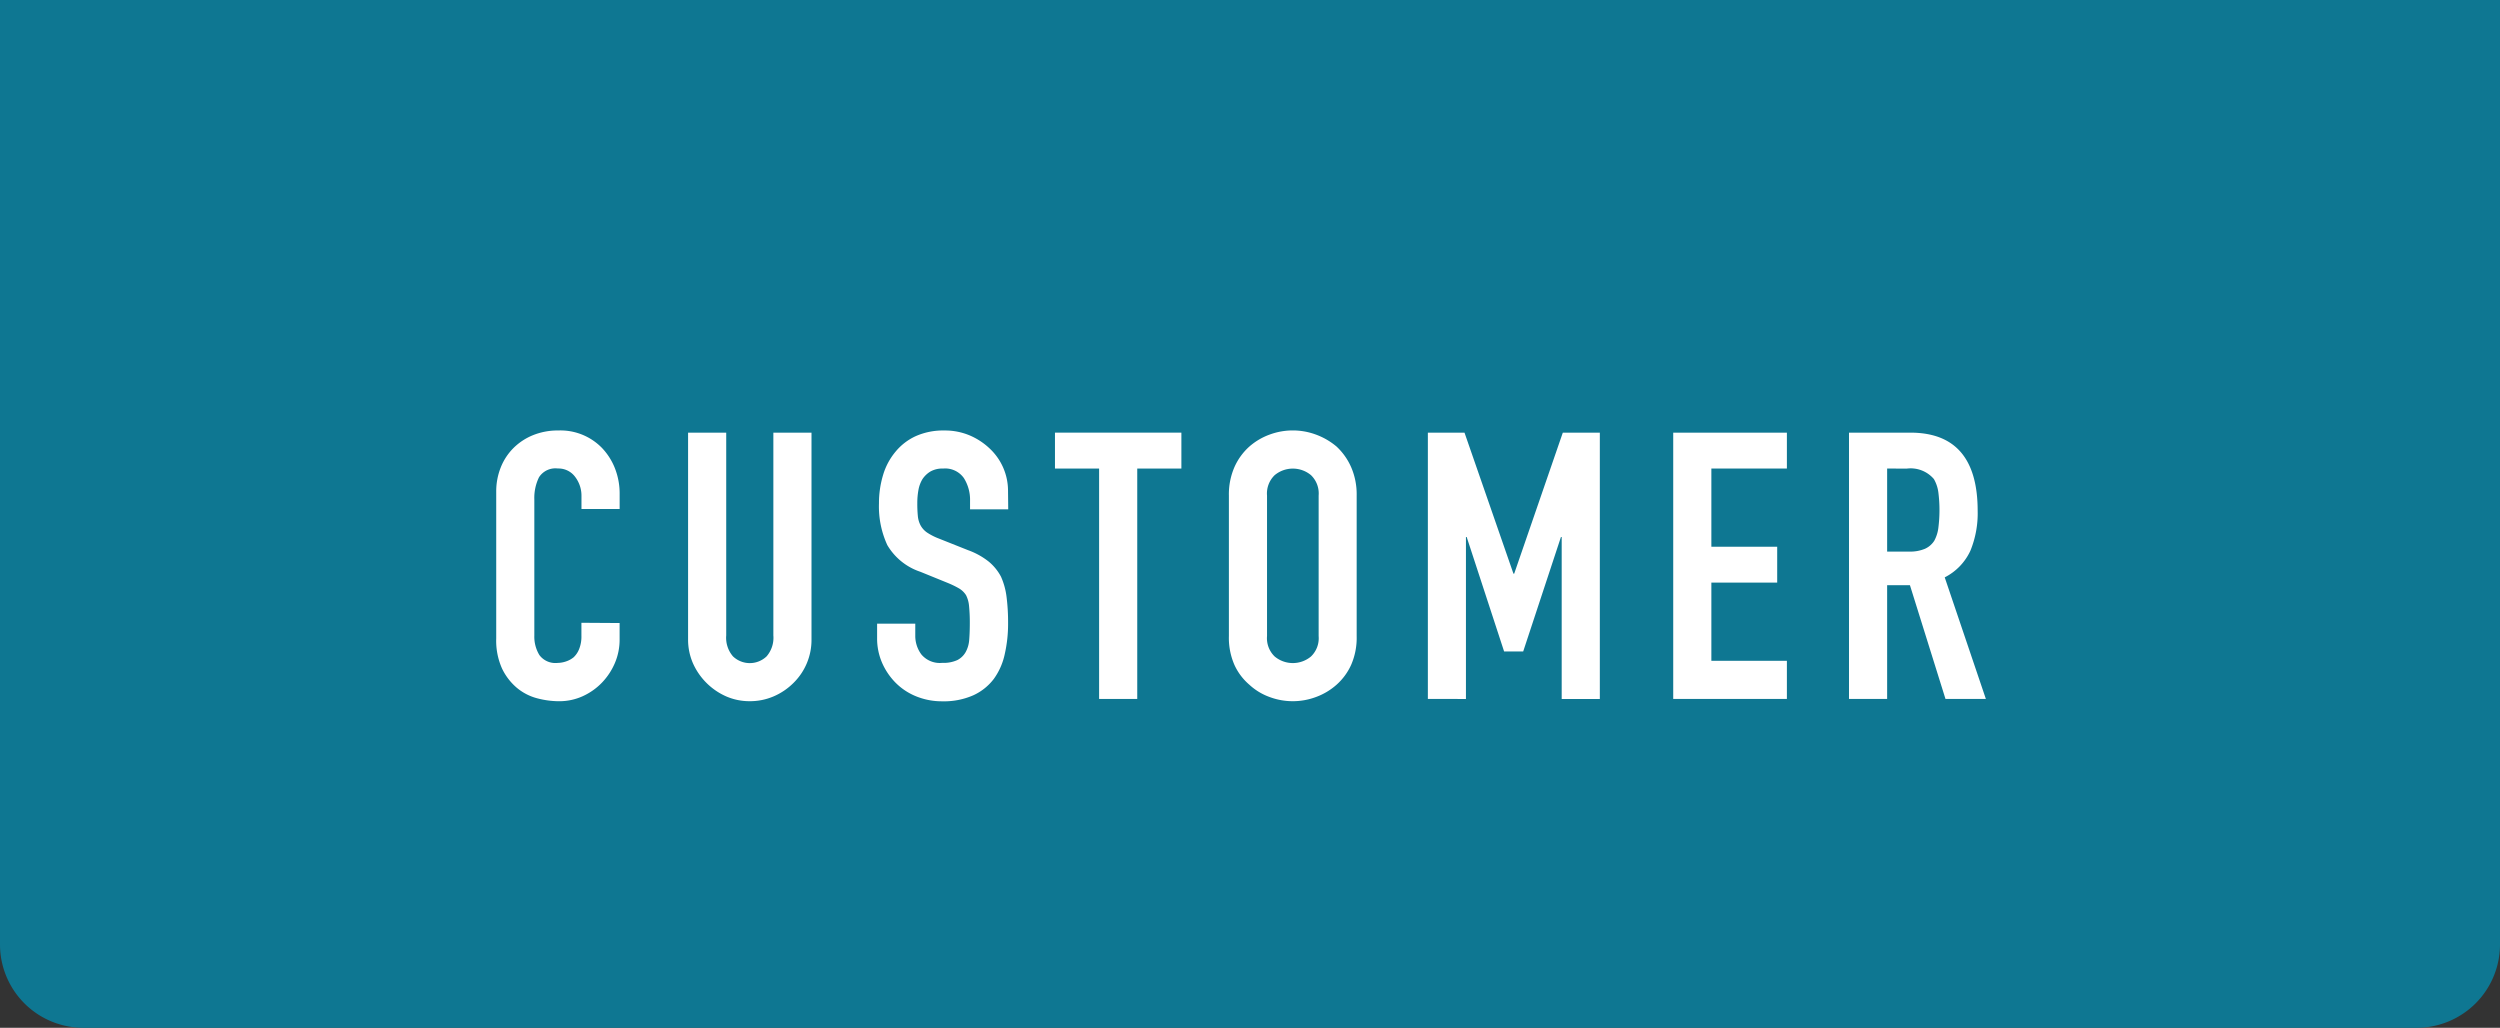
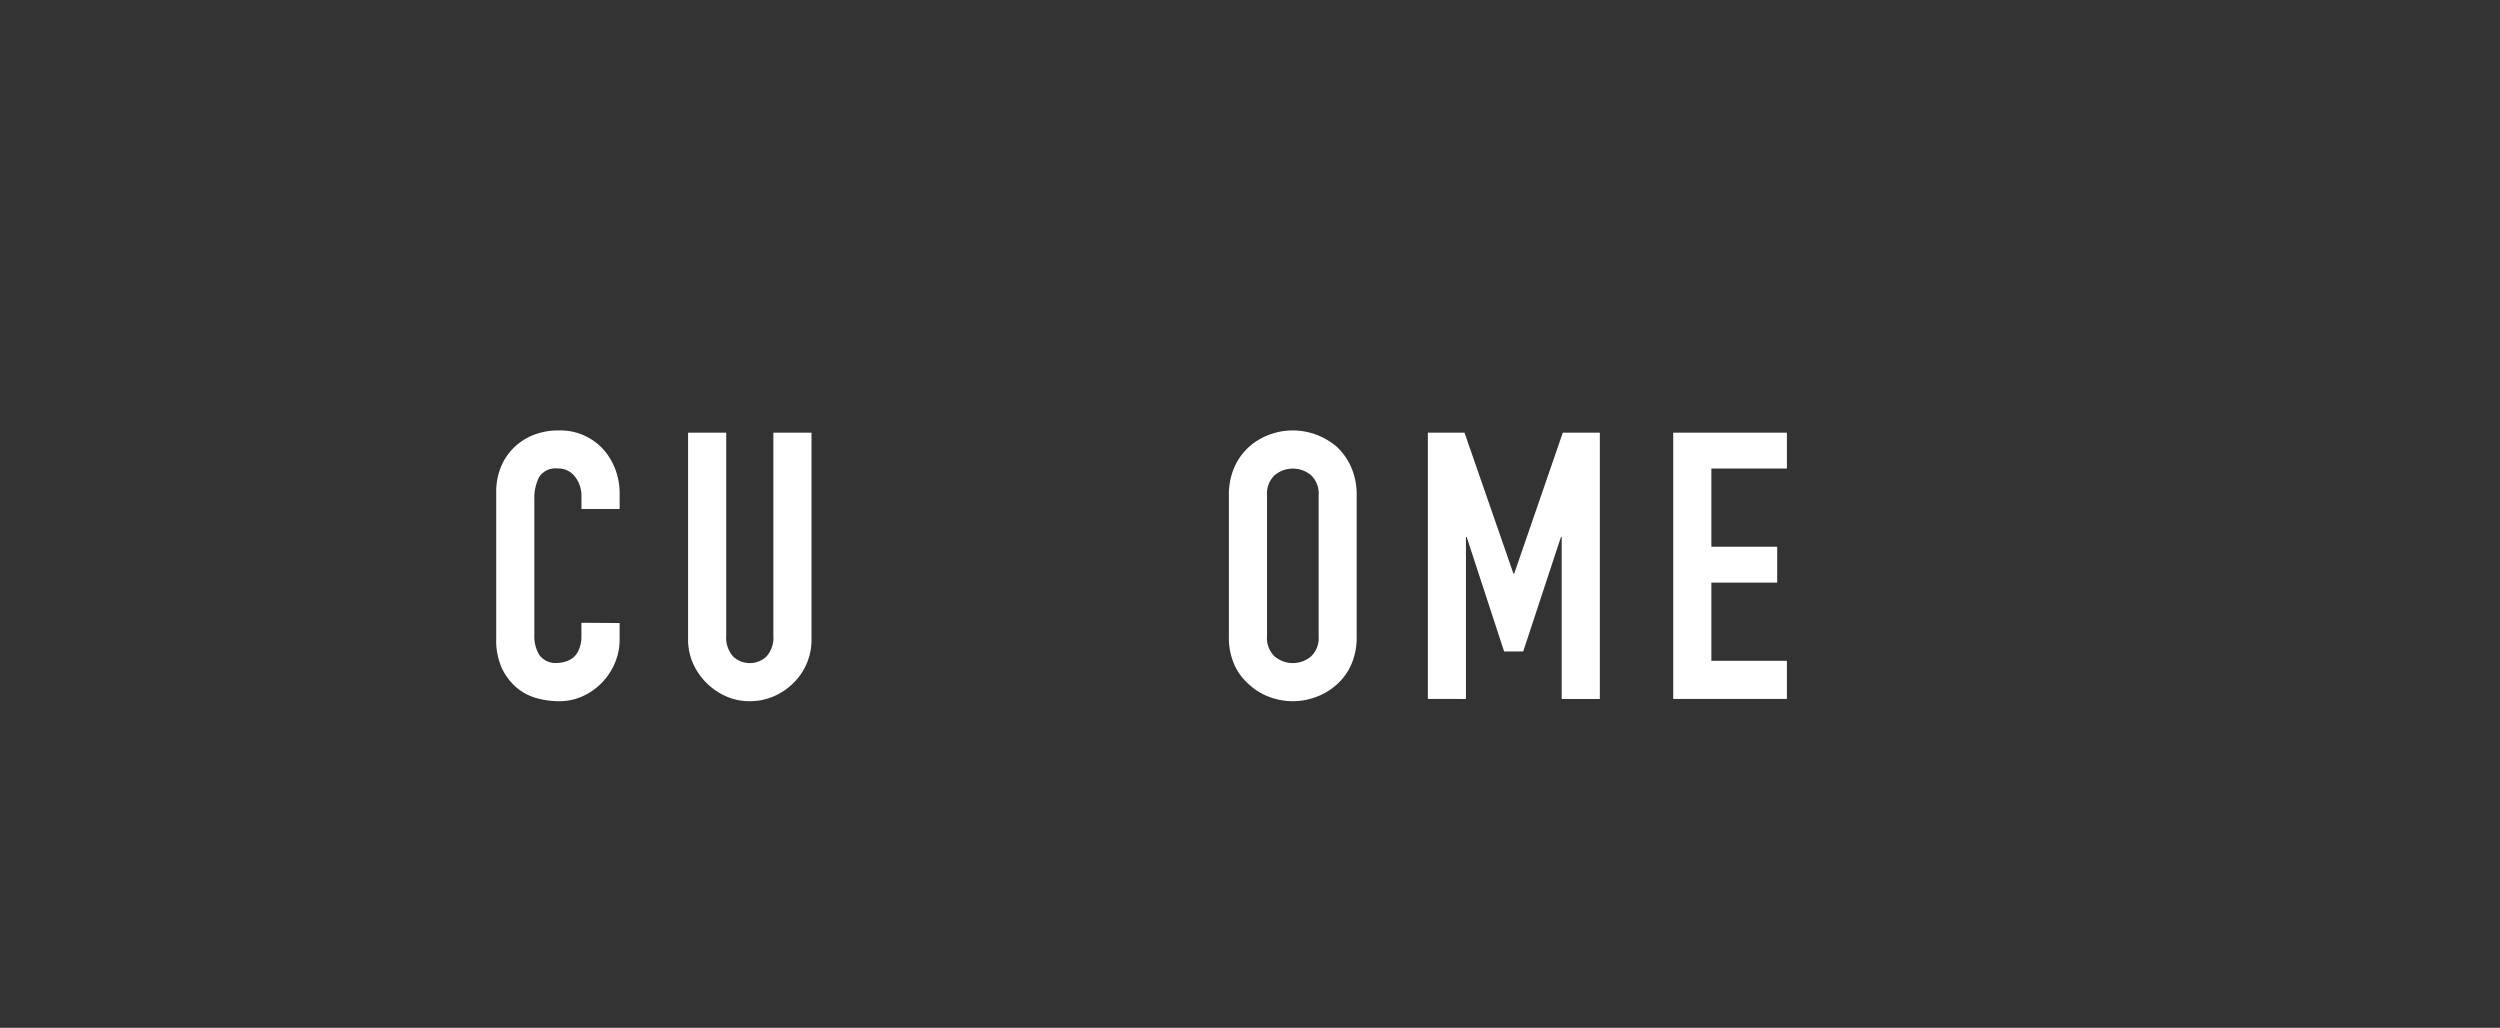
<svg xmlns="http://www.w3.org/2000/svg" id="レイヤー_1" data-name="レイヤー 1" viewBox="0 0 90 37">
  <rect x="0" y="0" width="90" height="37" fill="#333333" stroke="none" />
  <defs>
    <style>
      .cls-1 {
        fill: #0e7792;
      }

      .cls-2 {
        fill: #fff;
      }
    </style>
  </defs>
  <title>ai-btn-campus</title>
-   <path class="cls-1" d="M0,0H90a0,0,0,0,1,0,0V34a3,3,0,0,1-3,3H3a3,3,0,0,1-3-3V0A0,0,0,0,1,0,0Z" />
  <circle class="cls-2" cx="37.28" cy="21.849" />
  <g>
    <path class="cls-2" d="M439.422,291.177v.593a2.135,2.135,0,0,1-.168.842,2.343,2.343,0,0,1-.464.707,2.249,2.249,0,0,1-.693.491,2.032,2.032,0,0,1-.855.182,3.093,3.093,0,0,1-.794-.107,1.881,1.881,0,0,1-.727-.377,2.087,2.087,0,0,1-.532-.693,2.45,2.45,0,0,1-.209-1.084v-5.278a2.326,2.326,0,0,1,.162-.875,2.055,2.055,0,0,1,.458-.7,2.129,2.129,0,0,1,.707-.465,2.374,2.374,0,0,1,.909-.168,2.083,2.083,0,0,1,1.575.633,2.253,2.253,0,0,1,.464.733,2.481,2.481,0,0,1,.168.923v.538h-1.374v-.458a1.116,1.116,0,0,0-.229-.7.743.743,0,0,0-.62-.3.7.7,0,0,0-.68.316,1.687,1.687,0,0,0-.168.8v4.9a1.27,1.27,0,0,0,.182.7.716.716,0,0,0,.653.283.971.971,0,0,0,.289-.048.867.867,0,0,0,.29-.154.821.821,0,0,0,.2-.3,1.2,1.2,0,0,0,.081-.471v-.472Z" transform="translate(-417.116 -268.748)" />
    <path class="cls-2" d="M446.33,284.323v7.433a2.167,2.167,0,0,1-.646,1.575,2.285,2.285,0,0,1-.714.485,2.151,2.151,0,0,1-.861.175,2.1,2.1,0,0,1-.855-.175,2.346,2.346,0,0,1-1.192-1.191,2.131,2.131,0,0,1-.175-.869v-7.433h1.373v7.3a1.026,1.026,0,0,0,.243.754.876.876,0,0,0,1.211,0,1.026,1.026,0,0,0,.243-.754v-7.3Z" transform="translate(-417.116 -268.748)" />
-     <path class="cls-2" d="M453.412,287.084h-1.374v-.31a1.466,1.466,0,0,0-.222-.814.822.822,0,0,0-.748-.344.868.868,0,0,0-.458.107.911.911,0,0,0-.283.27,1.141,1.141,0,0,0-.148.4,2.591,2.591,0,0,0-.04.464,4.5,4.5,0,0,0,.02.472.9.9,0,0,0,.1.337.753.753,0,0,0,.235.256,2.173,2.173,0,0,0,.424.215l1.05.418a2.613,2.613,0,0,1,.741.41,1.776,1.776,0,0,1,.444.546,2.539,2.539,0,0,1,.2.733,7.313,7.313,0,0,1,.054.936,4.924,4.924,0,0,1-.122,1.125,2.367,2.367,0,0,1-.39.882,1.94,1.94,0,0,1-.741.592,2.613,2.613,0,0,1-1.118.216,2.452,2.452,0,0,1-.929-.175,2.208,2.208,0,0,1-.741-.485,2.362,2.362,0,0,1-.492-.72,2.191,2.191,0,0,1-.182-.9V291.2h1.374v.431a1.116,1.116,0,0,0,.222.68.865.865,0,0,0,.747.3,1.2,1.2,0,0,0,.545-.1.723.723,0,0,0,.3-.289,1.062,1.062,0,0,0,.128-.451q.021-.262.021-.586a5.9,5.9,0,0,0-.027-.619,1.068,1.068,0,0,0-.108-.391.757.757,0,0,0-.249-.242,3.327,3.327,0,0,0-.411-.2l-.983-.4a2.177,2.177,0,0,1-1.192-.962,3.318,3.318,0,0,1-.3-1.5,3.491,3.491,0,0,1,.148-1.023,2.333,2.333,0,0,1,.444-.834,2.043,2.043,0,0,1,.721-.56,2.409,2.409,0,0,1,1.043-.208,2.273,2.273,0,0,1,.936.188,2.425,2.425,0,0,1,.734.5,2.082,2.082,0,0,1,.62,1.48Z" transform="translate(-417.116 -268.748)" />
-     <path class="cls-2" d="M456.684,293.91v-8.294h-1.589v-1.293h4.551v1.293h-1.589v8.294Z" transform="translate(-417.116 -268.748)" />
    <path class="cls-2" d="M461.356,286.586a2.448,2.448,0,0,1,.2-1.023,2.173,2.173,0,0,1,.538-.74,2.3,2.3,0,0,1,.734-.432,2.4,2.4,0,0,1,1.656,0,2.467,2.467,0,0,1,.747.432,2.251,2.251,0,0,1,.525.74,2.448,2.448,0,0,1,.2,1.023v5.063a2.426,2.426,0,0,1-.2,1.037,2.134,2.134,0,0,1-.525.713,2.3,2.3,0,0,1-.747.444,2.384,2.384,0,0,1-1.656,0,2.147,2.147,0,0,1-.734-.444,2.064,2.064,0,0,1-.538-.713,2.425,2.425,0,0,1-.2-1.037Zm1.373,5.063a.912.912,0,0,0,.276.733,1.02,1.02,0,0,0,1.306,0,.909.909,0,0,0,.276-.733v-5.062a.913.913,0,0,0-.276-.734,1.023,1.023,0,0,0-1.306,0,.916.916,0,0,0-.276.734Z" transform="translate(-417.116 -268.748)" />
    <path class="cls-2" d="M468.519,293.91v-9.587h1.319L471.6,289.4h.027l1.75-5.076h1.333v9.587h-1.373v-5.83h-.027l-1.359,4.12h-.687l-1.347-4.12h-.027v5.83Z" transform="translate(-417.116 -268.748)" />
    <path class="cls-2" d="M477.352,293.91v-9.587h4.092v1.293h-2.719v2.814h2.37v1.292h-2.37v2.814h2.719v1.373Z" transform="translate(-417.116 -268.748)" />
-     <path class="cls-2" d="M483.68,293.91v-9.587h2.208q2.424,0,2.424,2.814a3.548,3.548,0,0,1-.263,1.44,2.03,2.03,0,0,1-.923.956l1.481,4.376h-1.454l-1.279-4.093h-.821v4.093Zm1.373-8.294v2.989h.781a1.381,1.381,0,0,0,.579-.1.772.772,0,0,0,.336-.289,1.315,1.315,0,0,0,.148-.465,5.123,5.123,0,0,0,0-1.278,1.3,1.3,0,0,0-.161-.479,1.1,1.1,0,0,0-.97-.377Z" transform="translate(-417.116 -268.748)" />
  </g>
</svg>